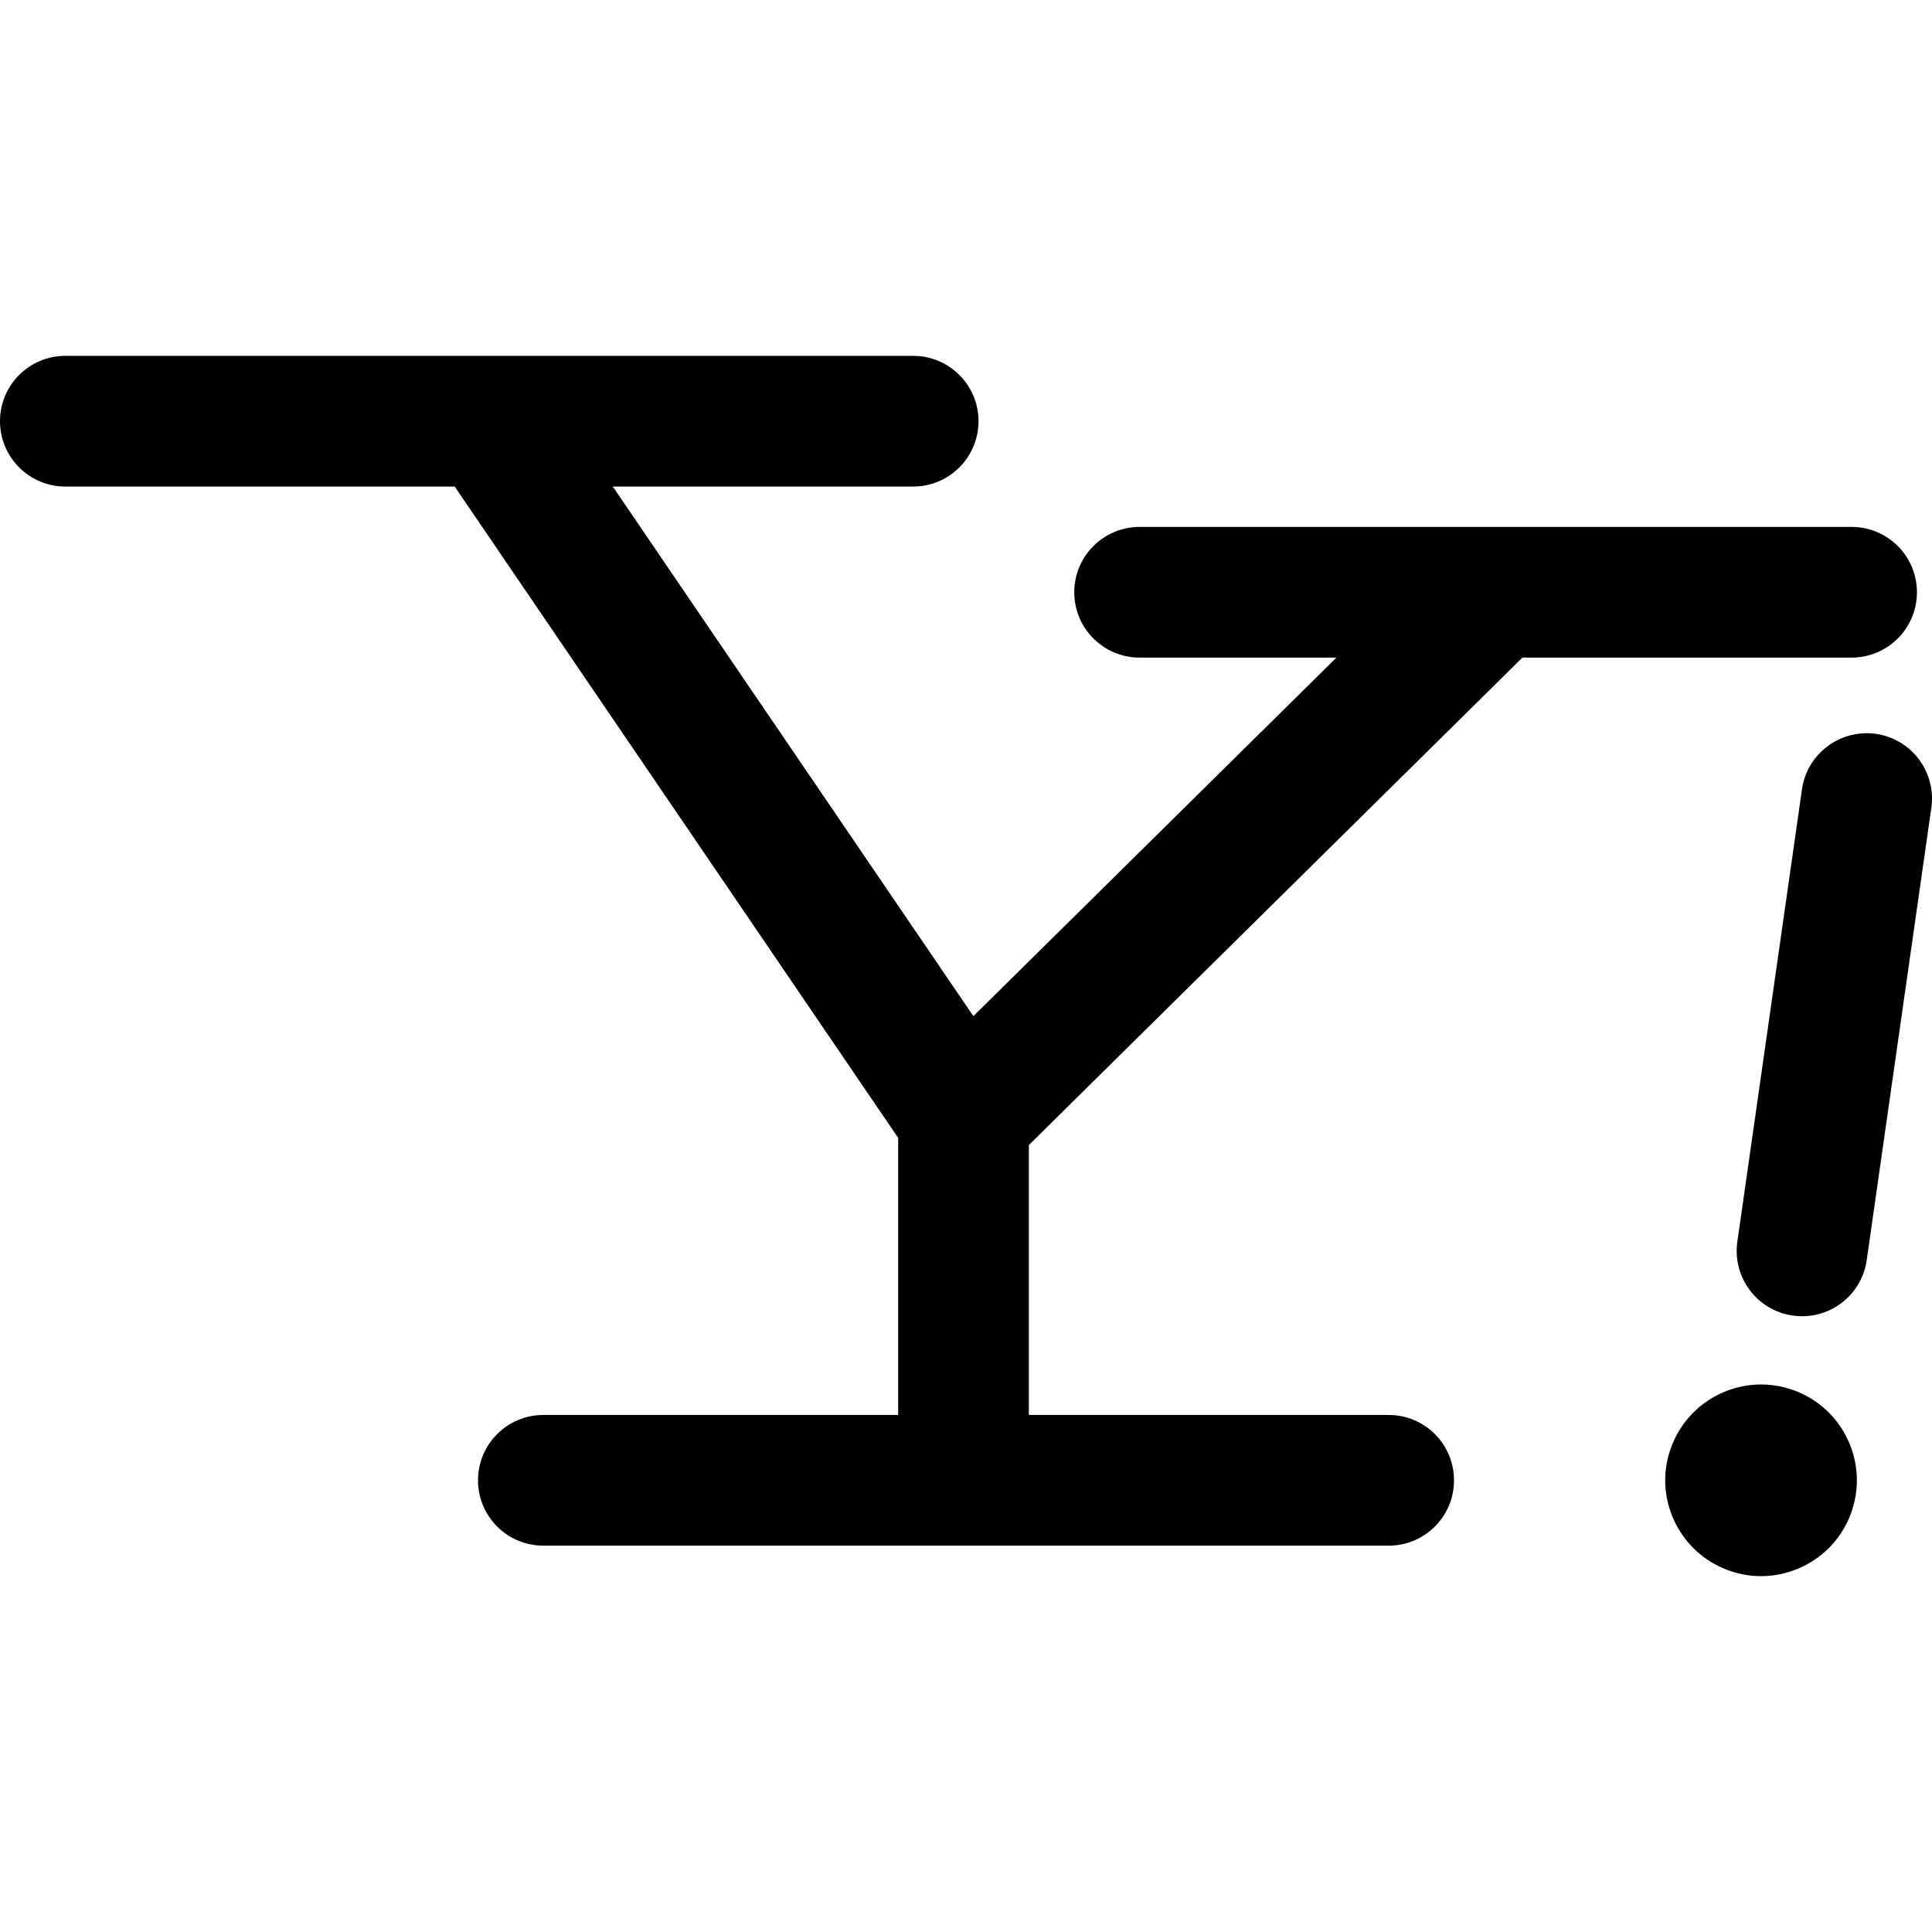
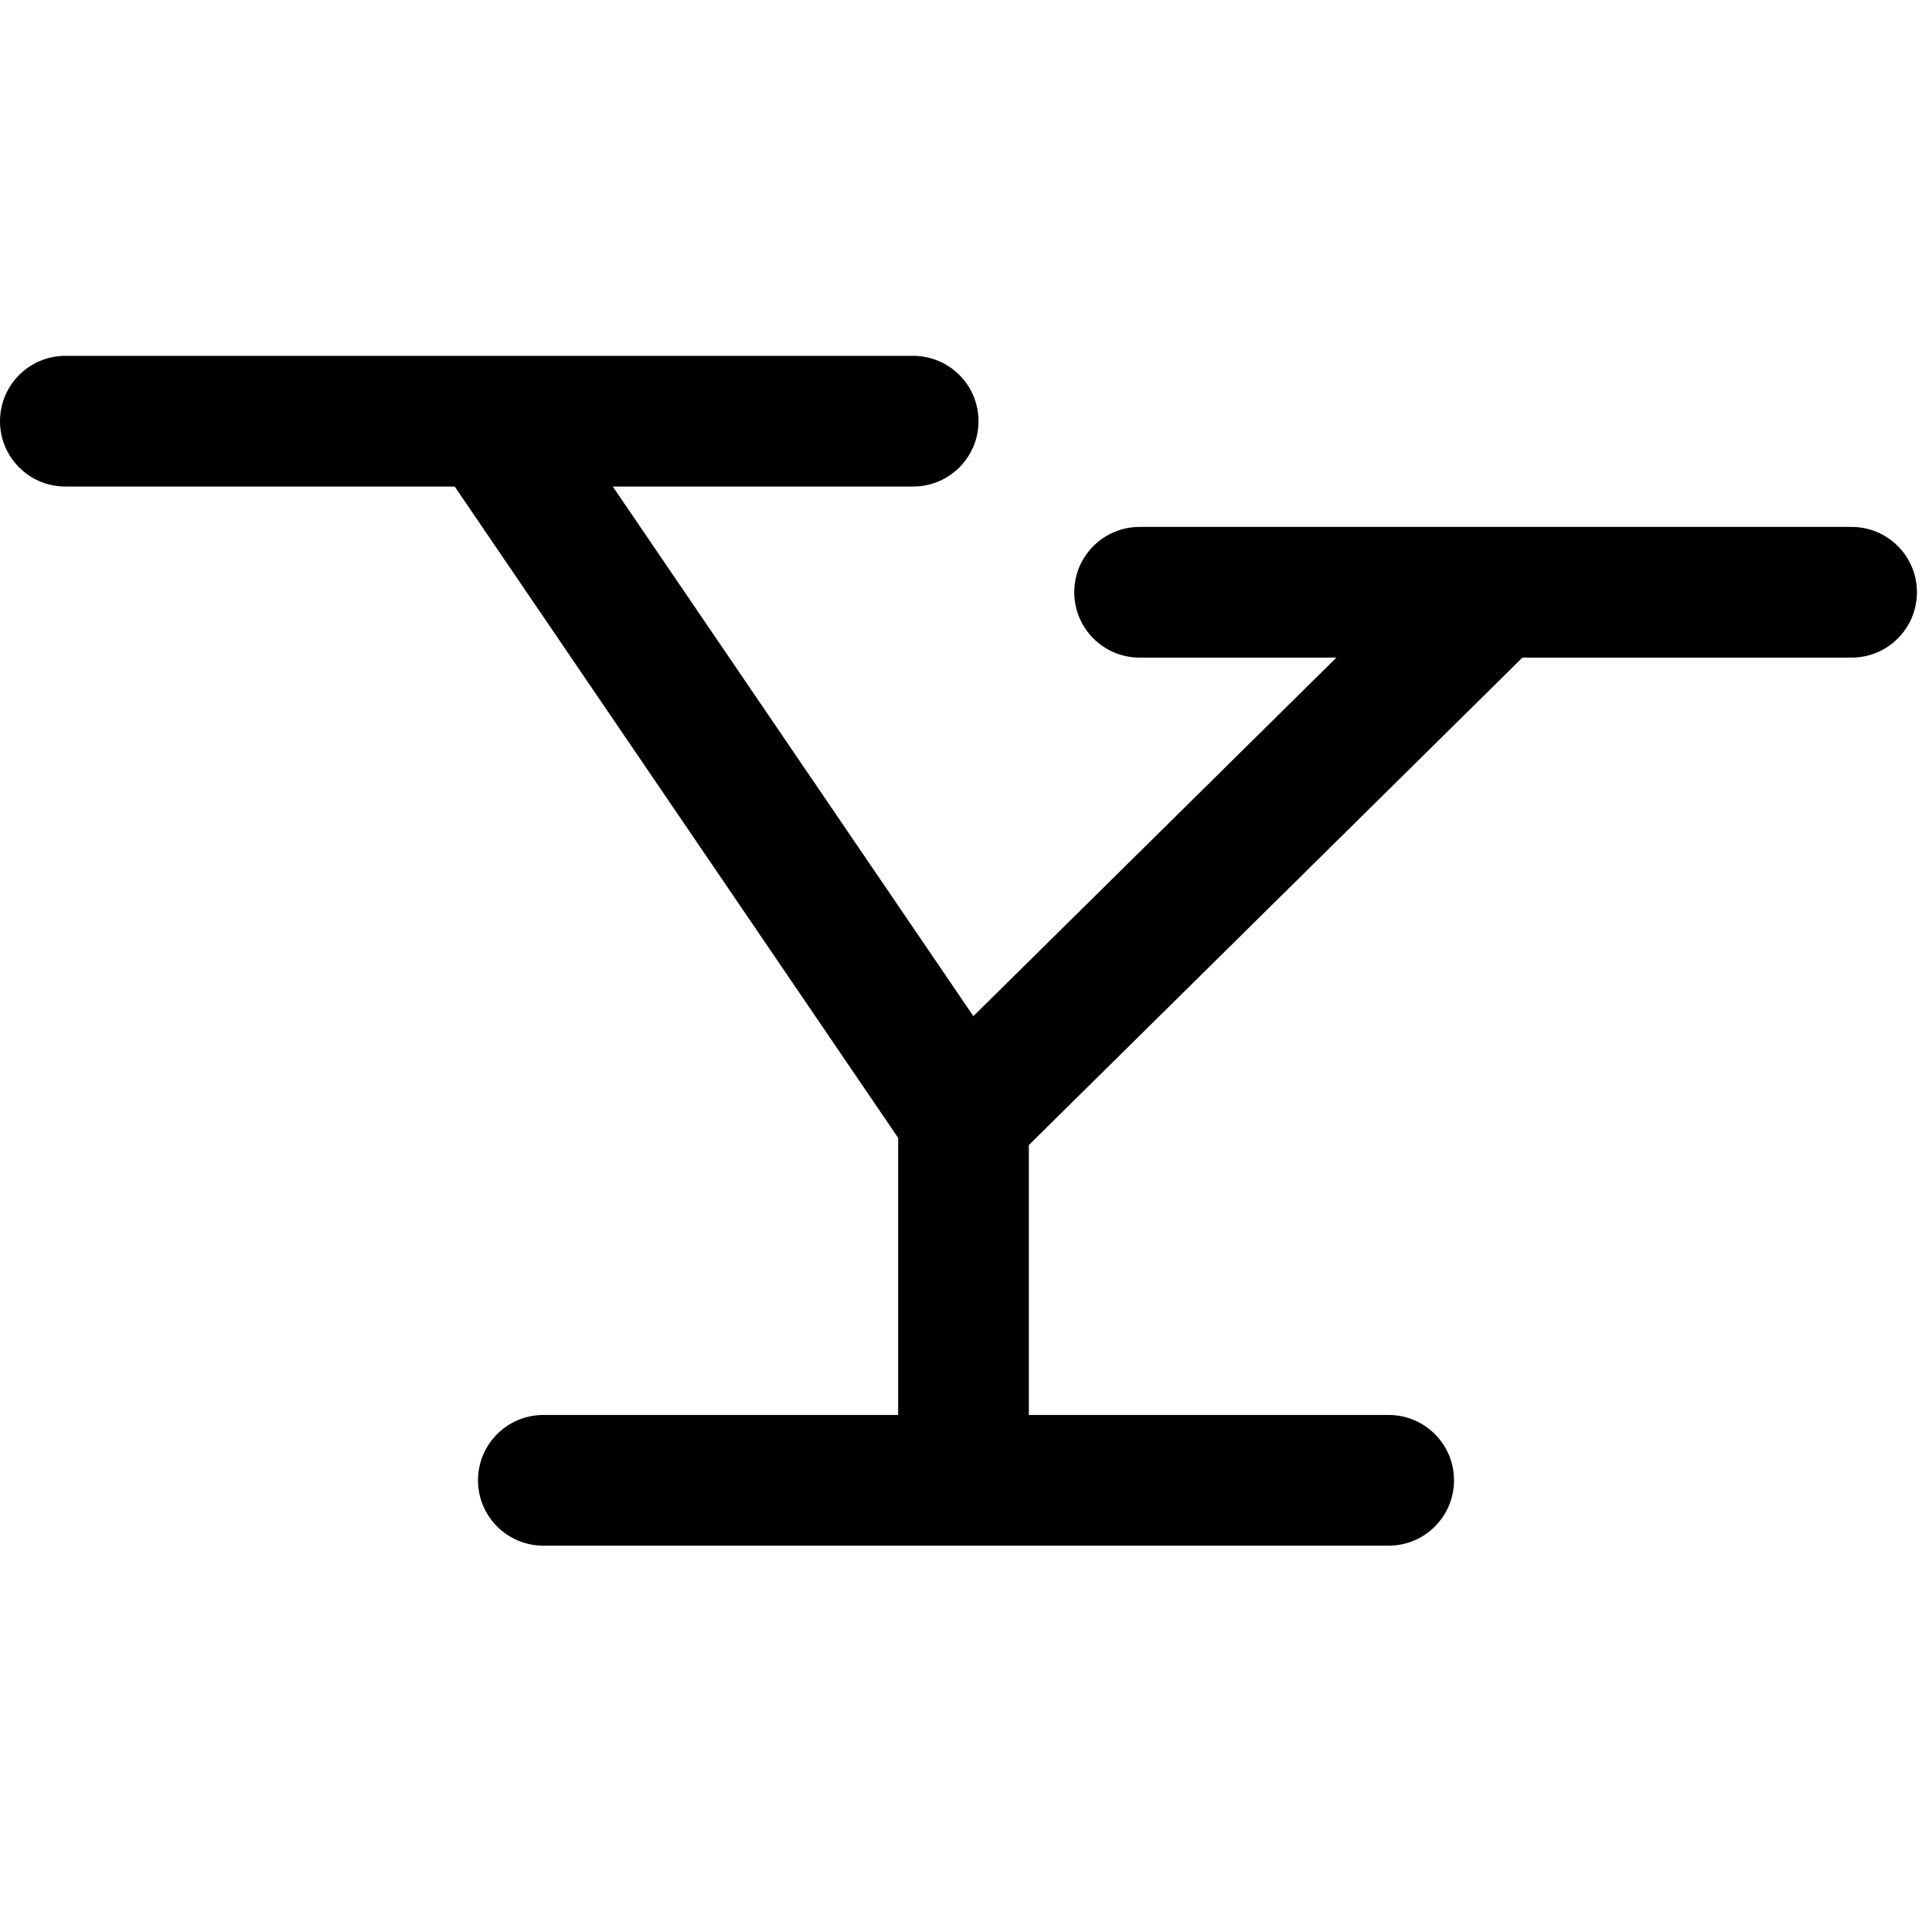
<svg xmlns="http://www.w3.org/2000/svg" fill="#000000" height="800px" width="800px" version="1.1" id="Capa_1" viewBox="0 0 221.743 221.743" xml:space="preserve">
  <g>
    <path d="M159.383,162.401h-41.298v-30.979l56.648-55.946h37.781c4.143,0,7.5-3.357,7.5-7.5s-3.357-7.5-7.5-7.5h-40.812   c-0.002,0-0.004,0-0.004,0h-40.901c-4.143,0-7.5,3.357-7.5,7.5s3.357,7.5,7.5,7.5h22.589l-41.668,41.151L70.332,55.842h34.475   c4.143,0,7.5-3.357,7.5-7.5s-3.357-7.5-7.5-7.5H56.138c-0.012,0-0.022,0-0.033,0H7.5c-4.143,0-7.5,3.357-7.5,7.5s3.357,7.5,7.5,7.5   h44.687l50.898,74.756v31.803H62.362c-4.143,0-7.5,3.357-7.5,7.5c0,4.143,3.357,7.5,7.5,7.5h97.02c4.143,0,7.5-3.357,7.5-7.5   C166.883,165.758,163.525,162.401,159.383,162.401z" />
-     <path d="M215.303,84.227c-4.088-0.572-7.899,2.263-8.485,6.364l-7.416,51.919c-0.586,4.101,2.264,7.899,6.364,8.485   c0.359,0.051,0.717,0.076,1.07,0.076c3.672,0,6.881-2.699,7.415-6.44l7.416-51.919C222.253,88.612,219.403,84.813,215.303,84.227z" />
-     <path d="M202.121,158.901c-2.891,0-5.73,1.171-7.77,3.221c-2.05,2.05-3.23,4.88-3.23,7.779c0,2.9,1.18,5.73,3.23,7.78   c2.04,2.04,4.88,3.22,7.77,3.22c2.899,0,5.73-1.18,7.78-3.22c2.05-2.05,3.22-4.88,3.22-7.78c0-2.899-1.17-5.729-3.22-7.779   C207.851,160.072,205.02,158.901,202.121,158.901z" />
  </g>
</svg>